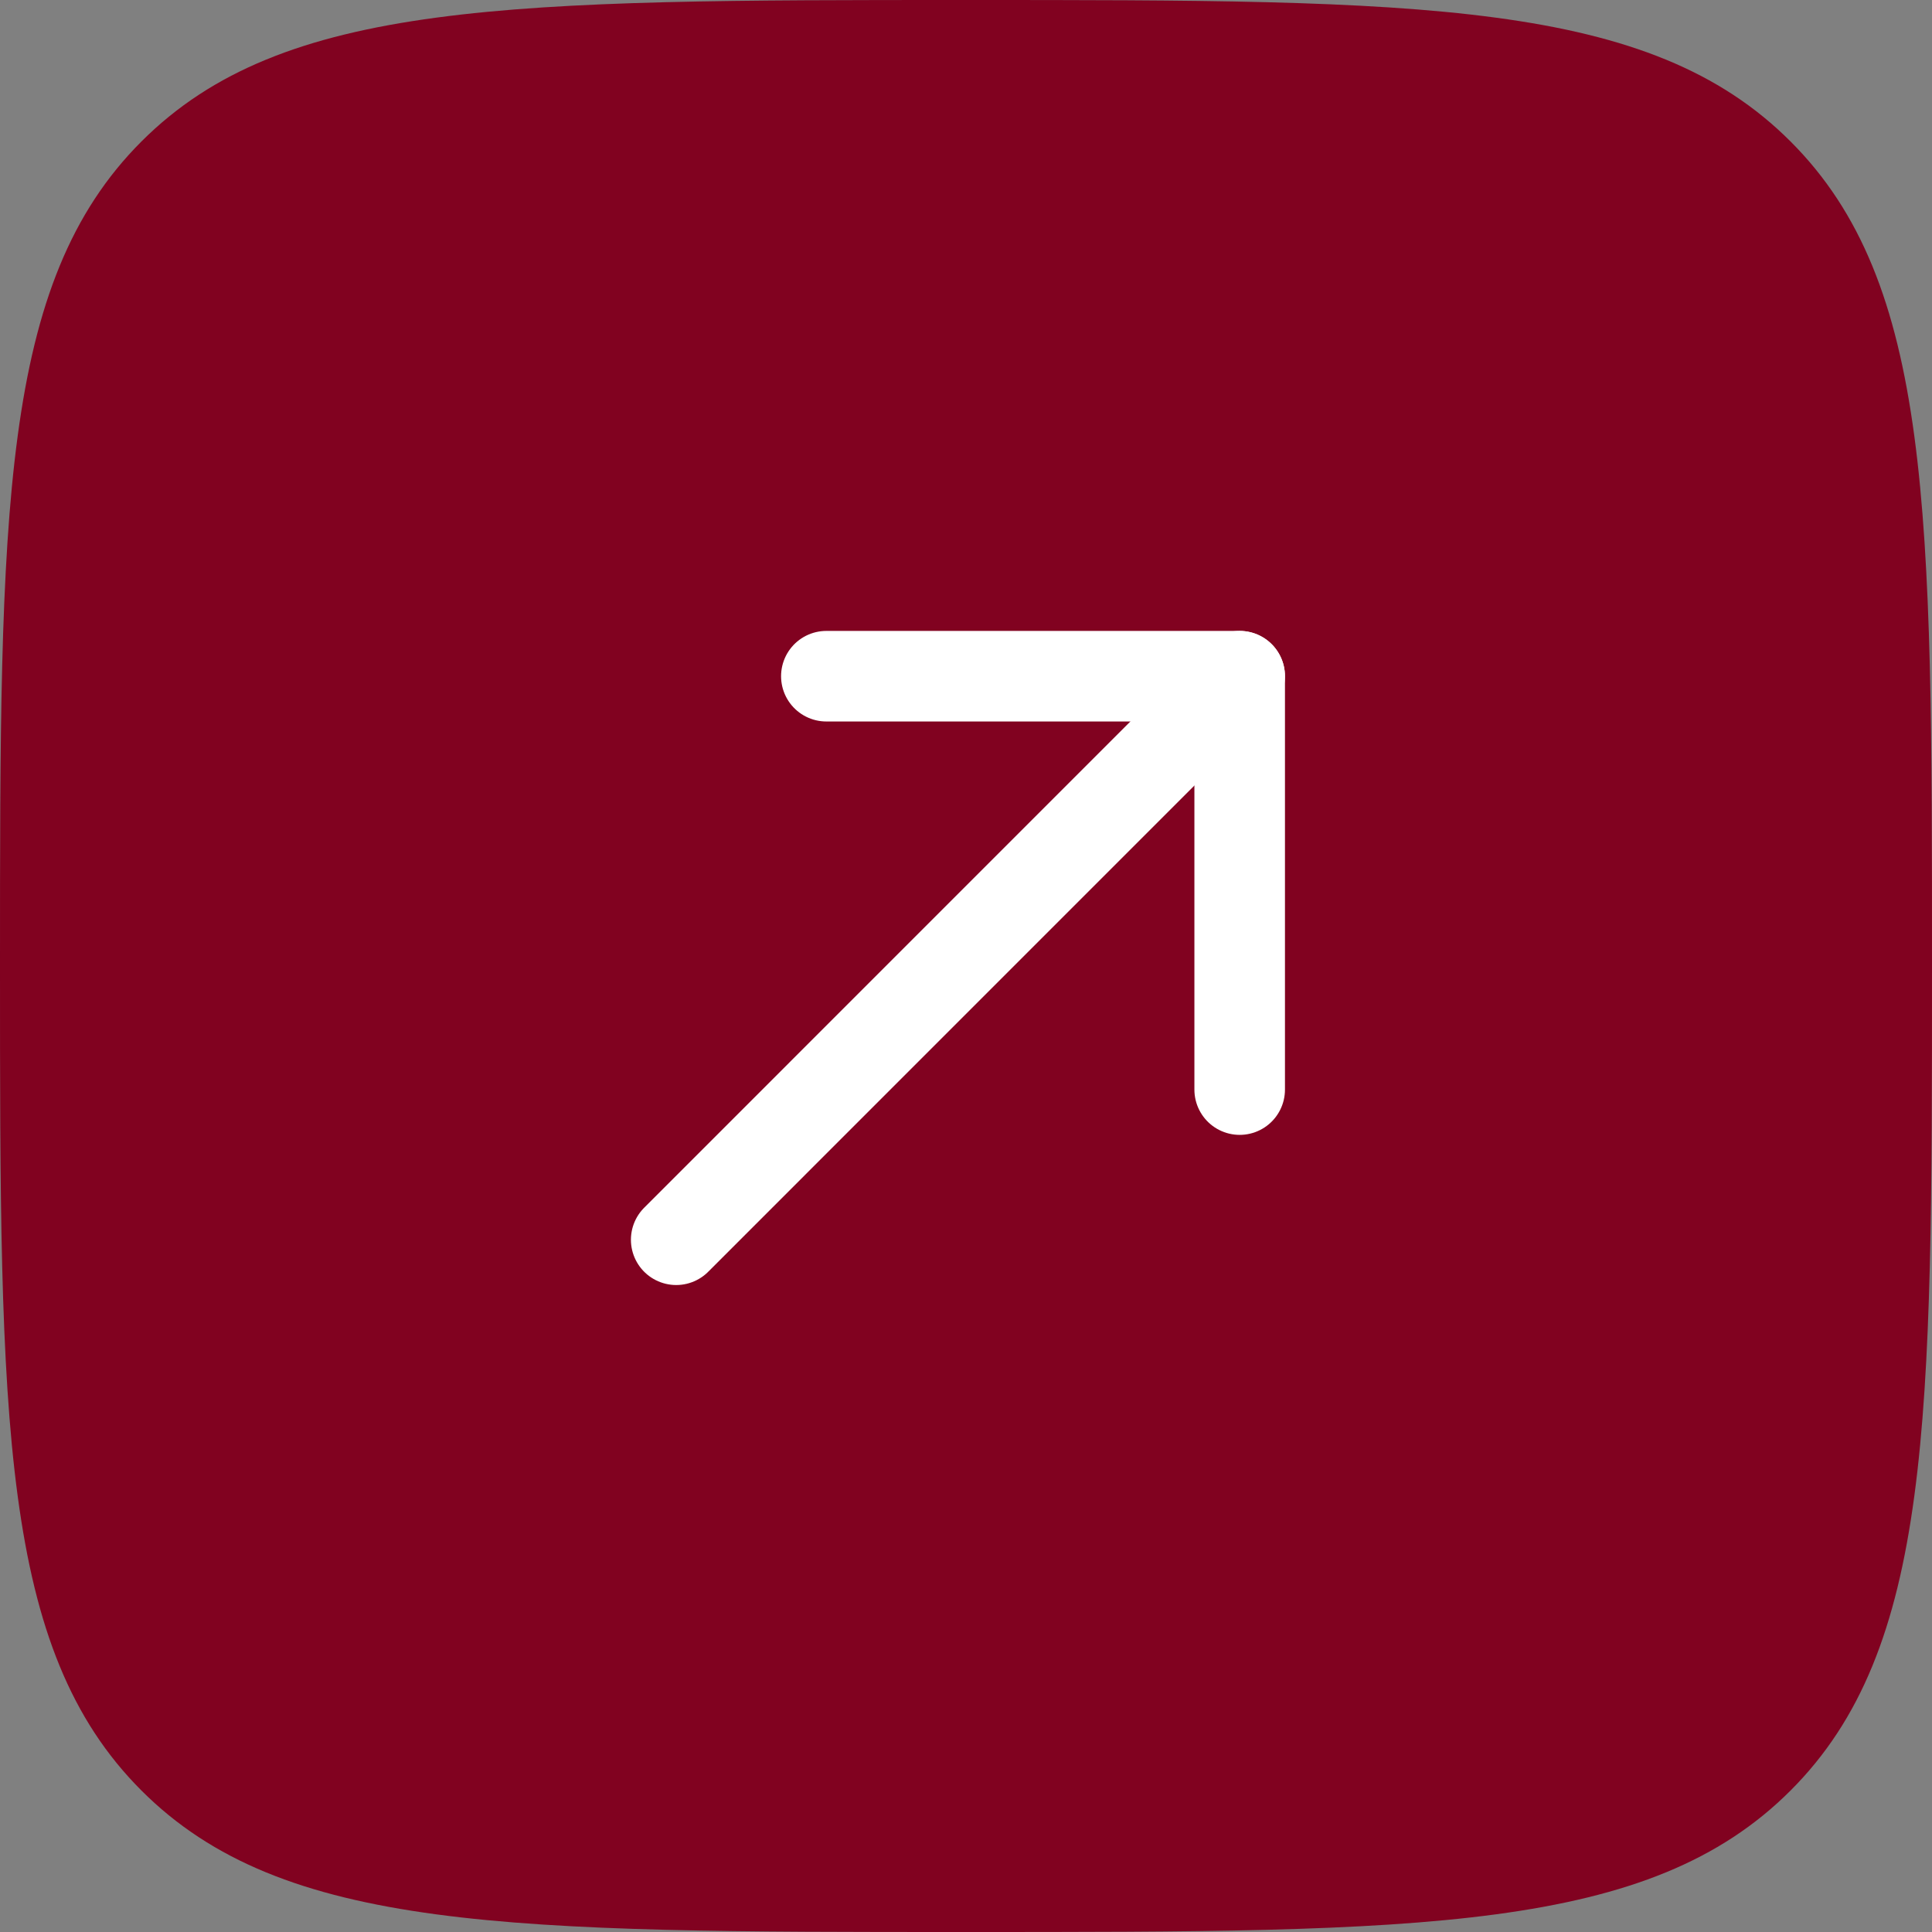
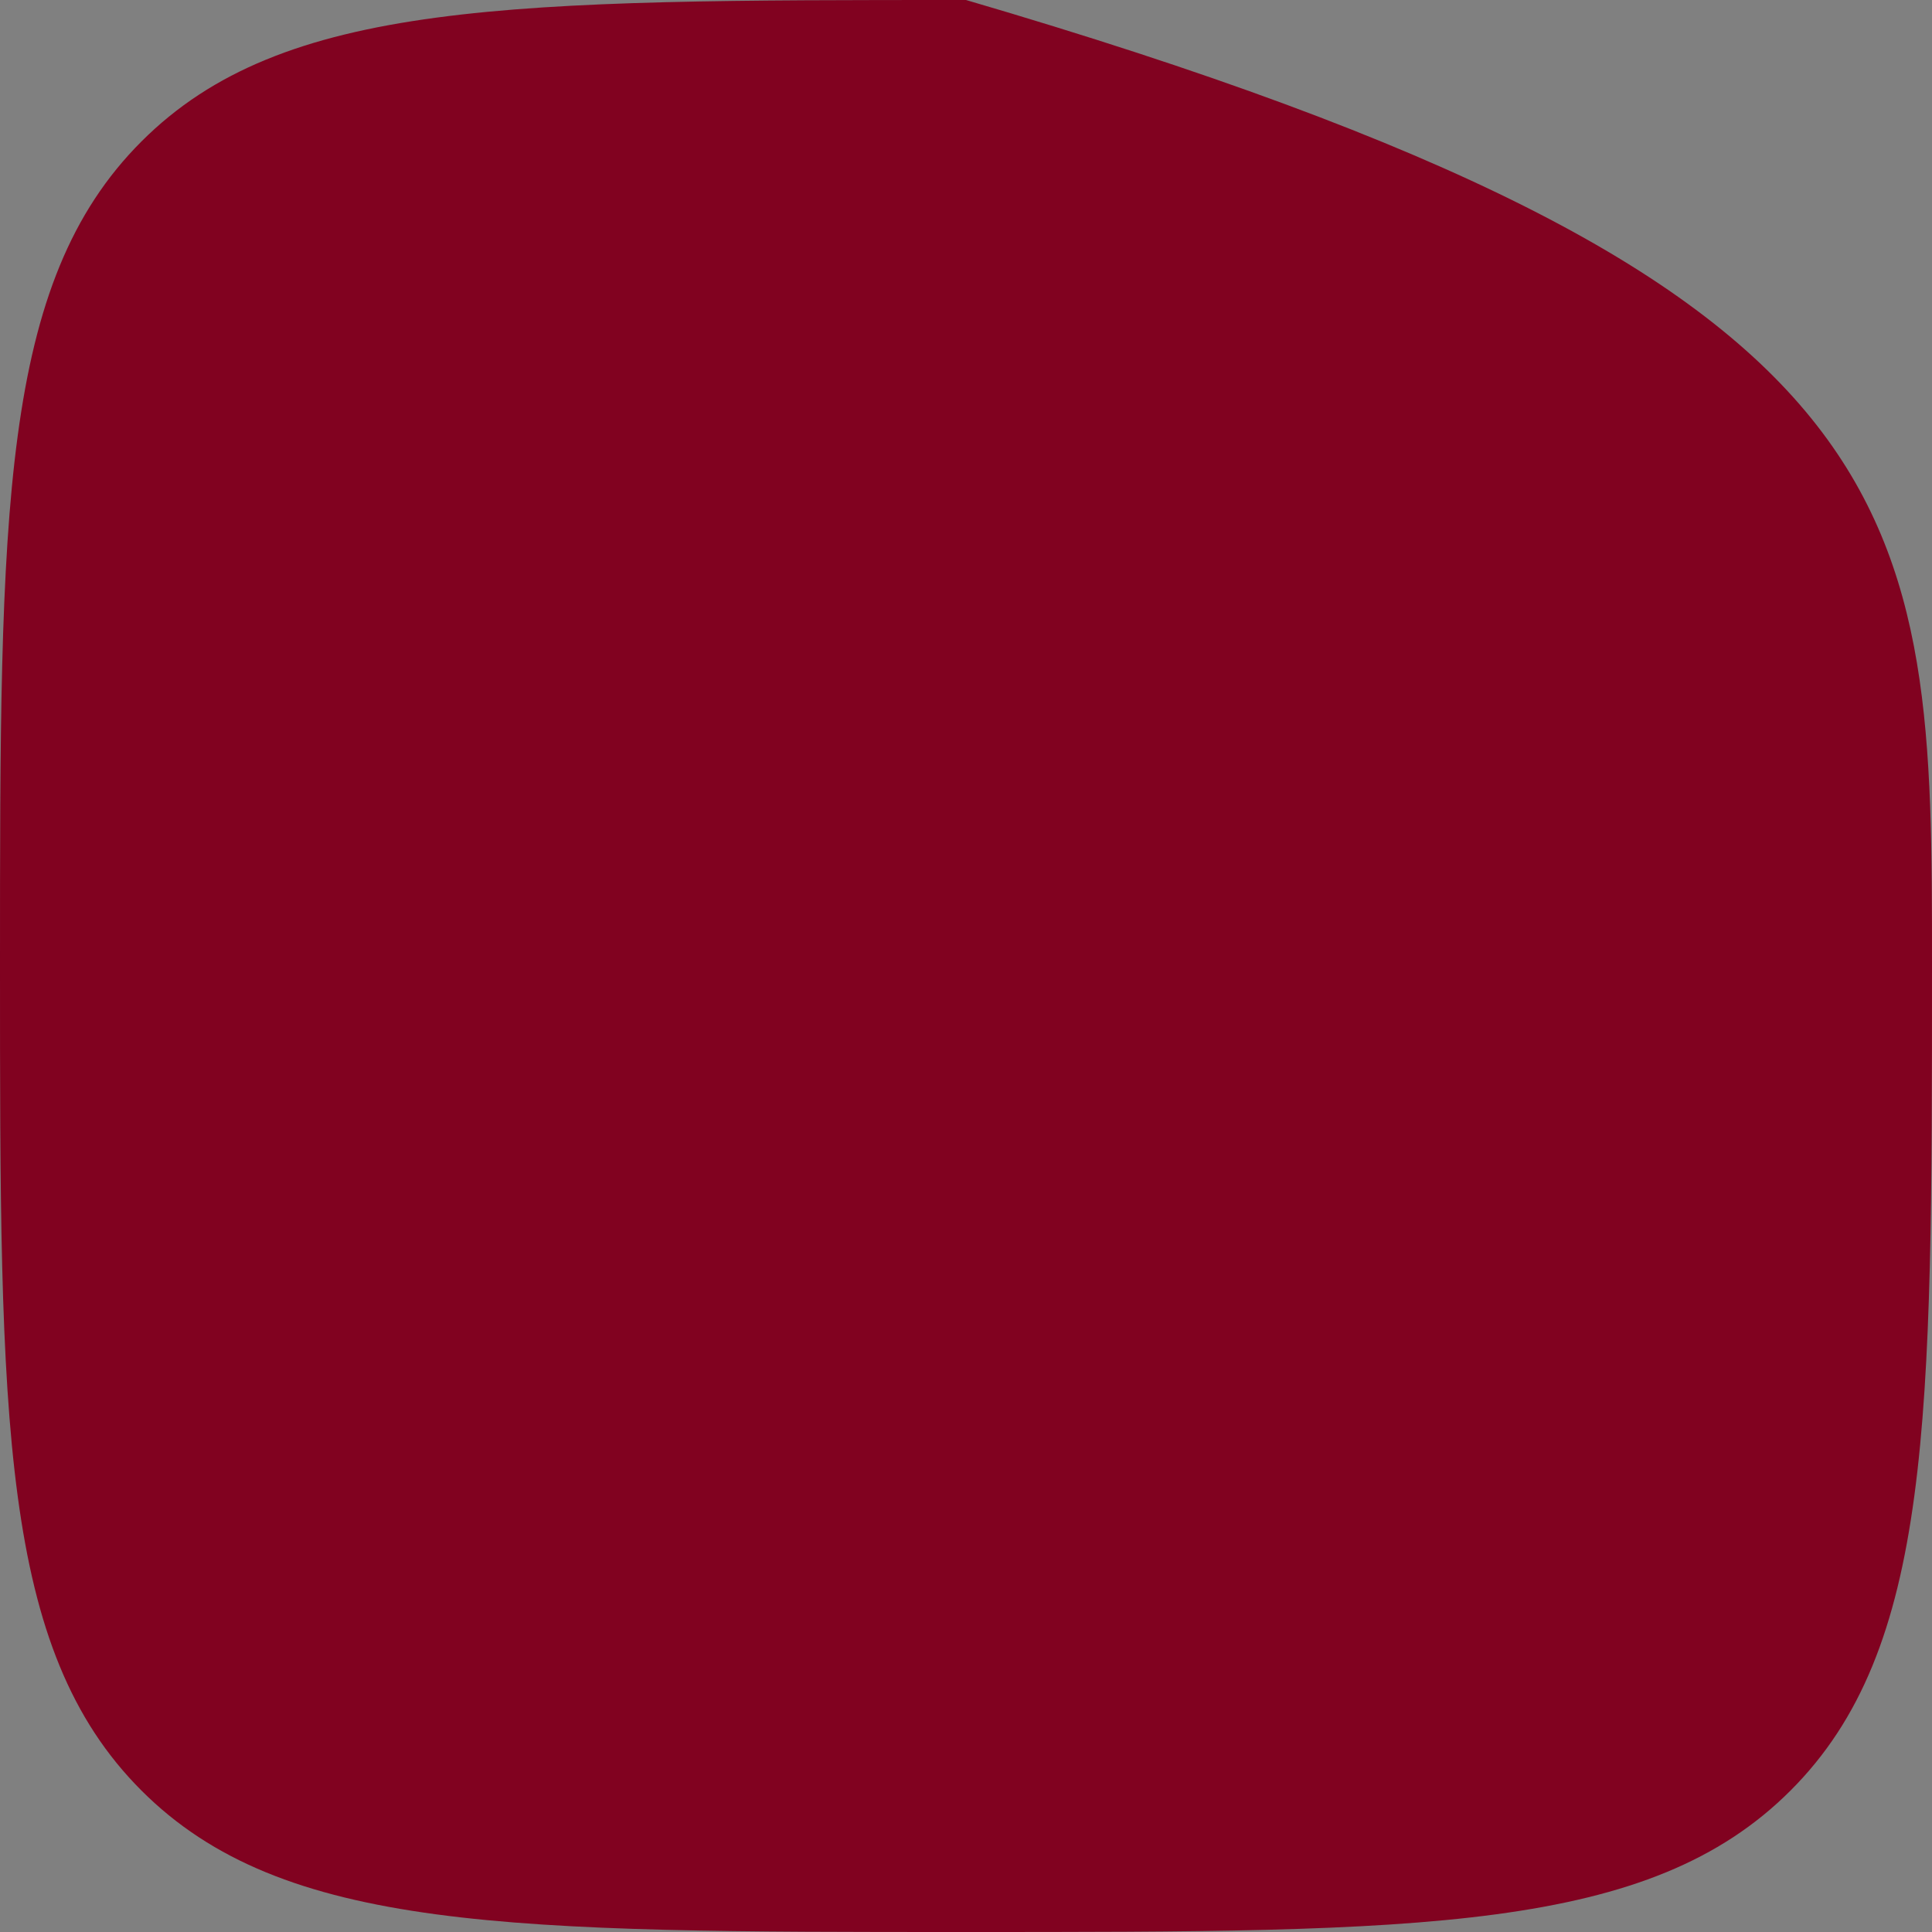
<svg xmlns="http://www.w3.org/2000/svg" width="32" height="32" viewBox="0 0 32 32" fill="none">
  <rect x="0" y="0" width="32" height="32" fill="#808080" stroke="none" />
-   <path d="M0 16C0 8.458 0 4.686 2.343 2.343C4.686 0 8.458 0 16 0C23.543 0 27.314 0 29.657 2.343C32 4.686 32 8.458 32 16C32 23.543 32 27.314 29.657 29.657C27.314 32 23.543 32 16 32C8.458 32 4.686 32 2.343 29.657C0 27.314 0 23.543 0 16Z" fill="#810220" />
-   <path d="M20.533 11.2L11.2 20.534" stroke="white" stroke-width="1.5" stroke-miterlimit="10" stroke-linecap="round" stroke-linejoin="round" />
-   <path d="M20.533 18.047V11.2H13.687" stroke="white" stroke-width="1.5" stroke-miterlimit="10" stroke-linecap="round" stroke-linejoin="round" />
+   <path d="M0 16C0 8.458 0 4.686 2.343 2.343C4.686 0 8.458 0 16 0C32 4.686 32 8.458 32 16C32 23.543 32 27.314 29.657 29.657C27.314 32 23.543 32 16 32C8.458 32 4.686 32 2.343 29.657C0 27.314 0 23.543 0 16Z" fill="#810220" />
</svg>